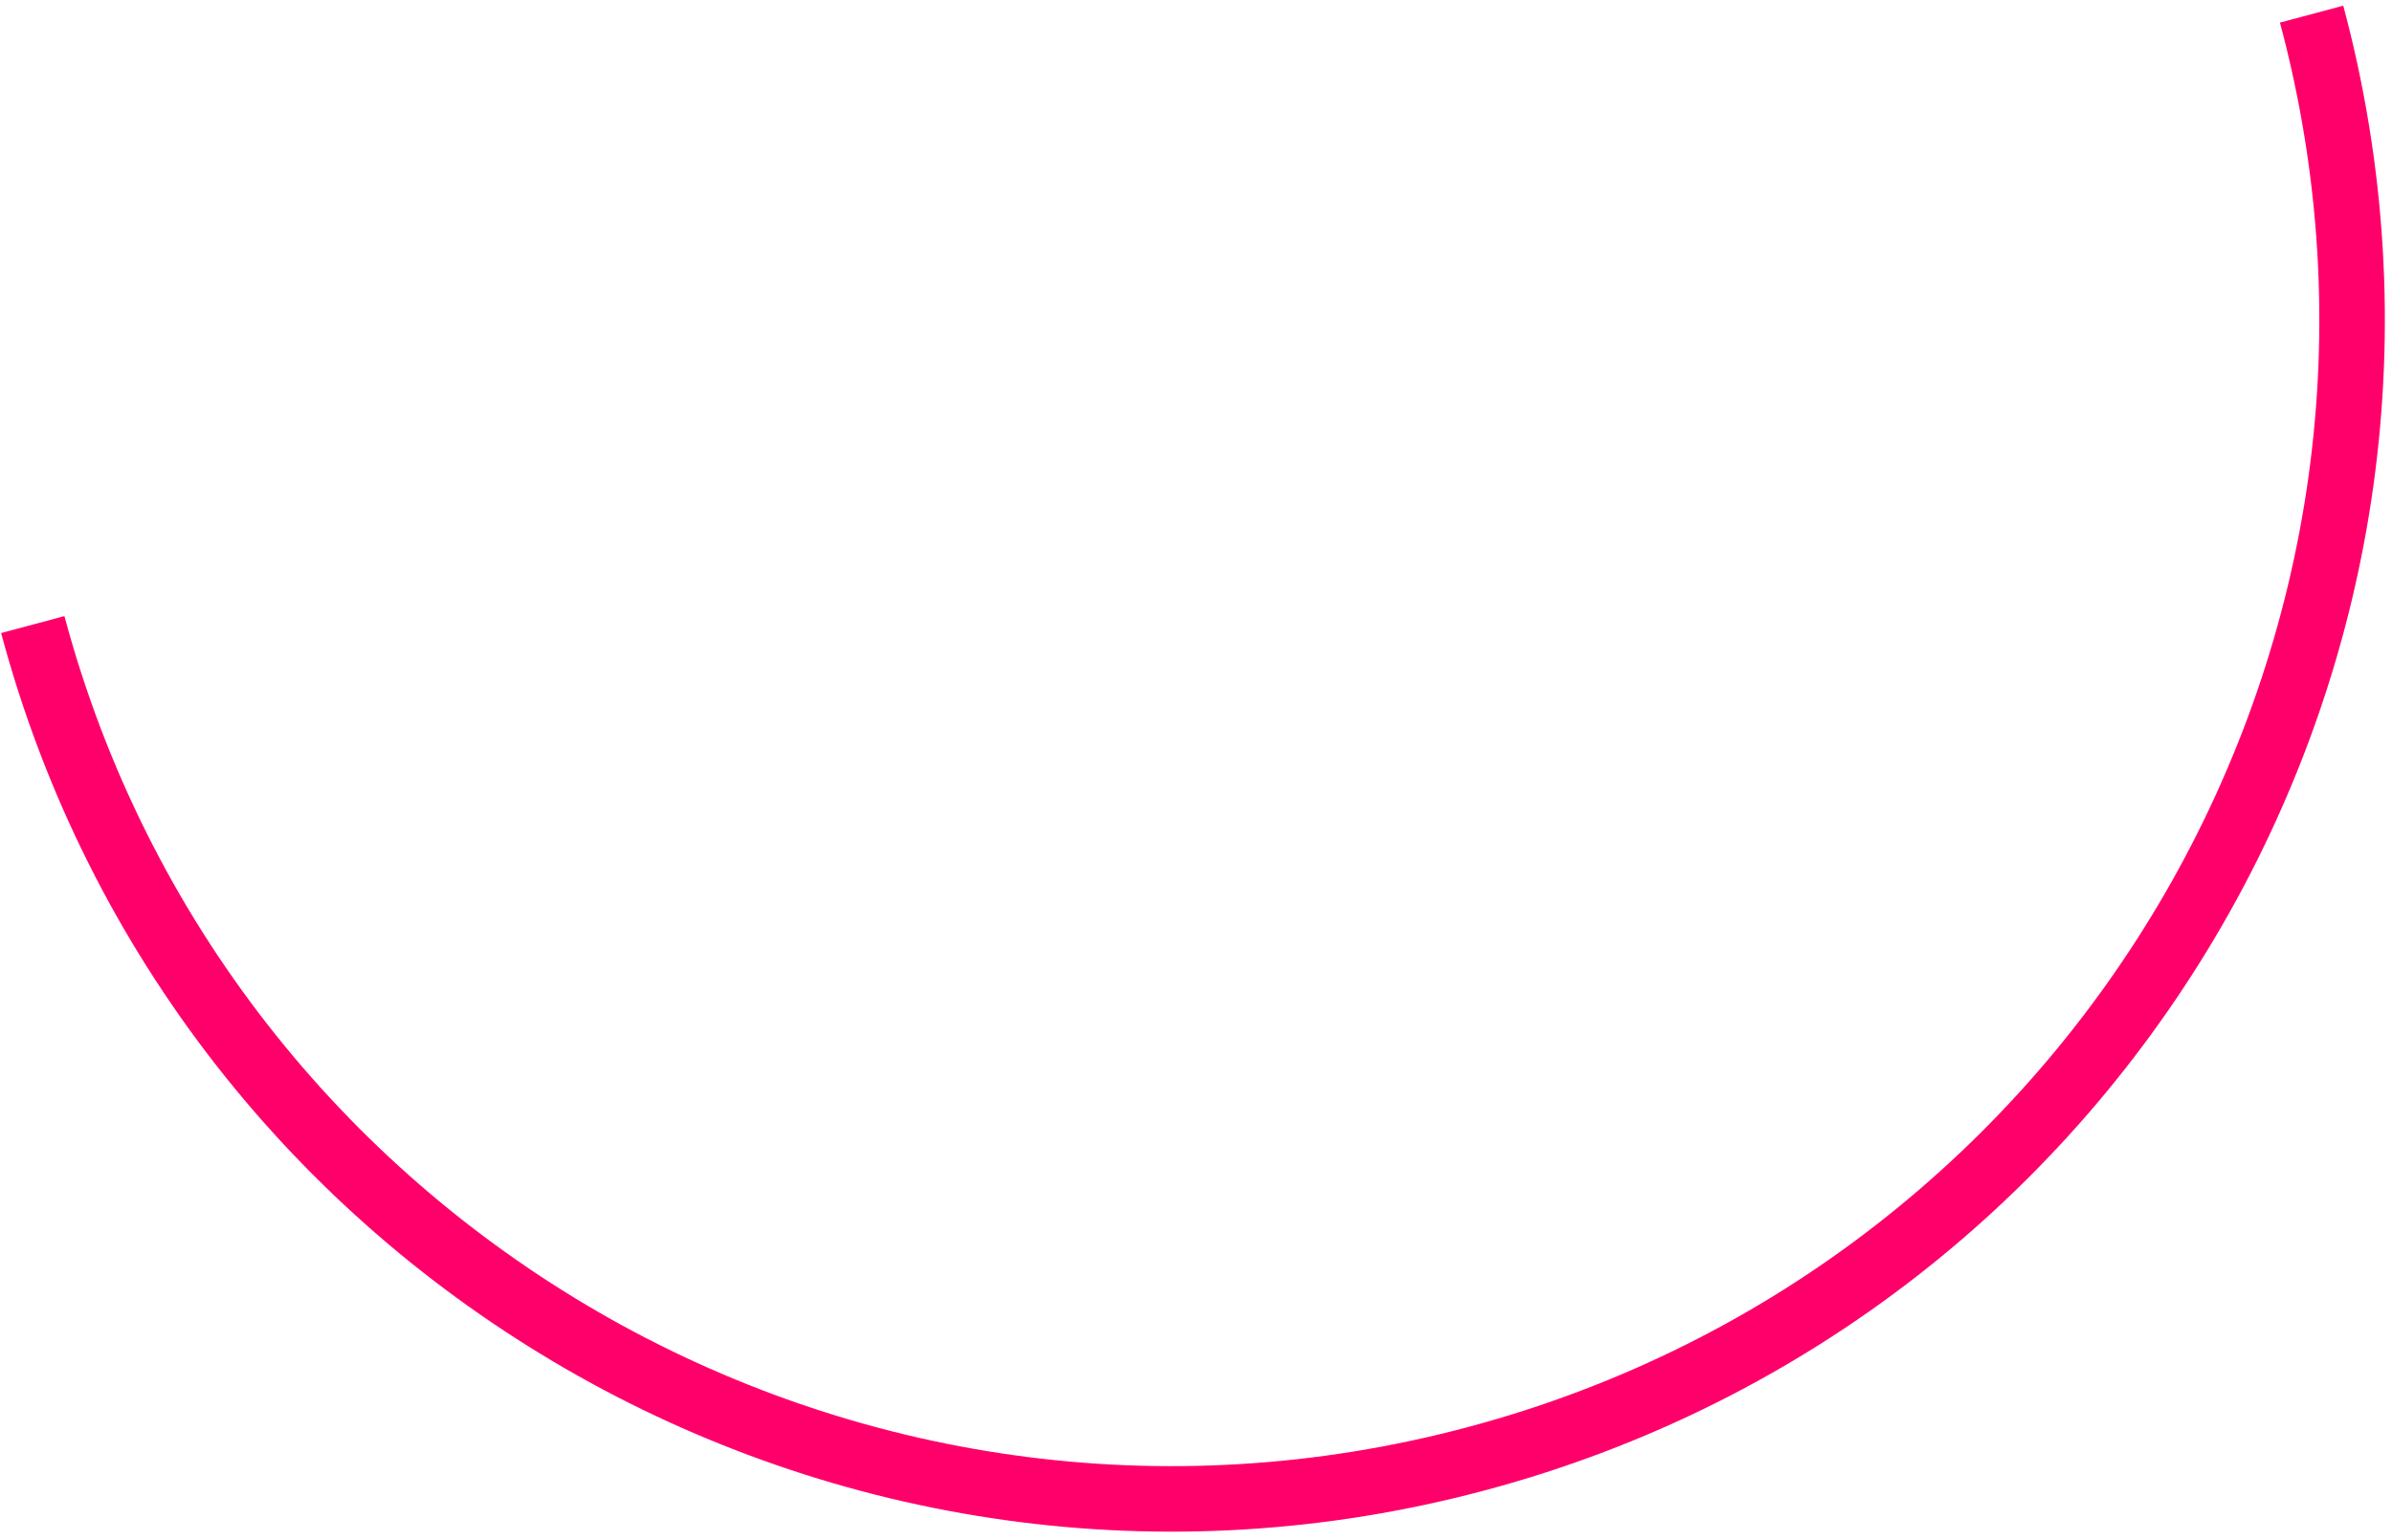
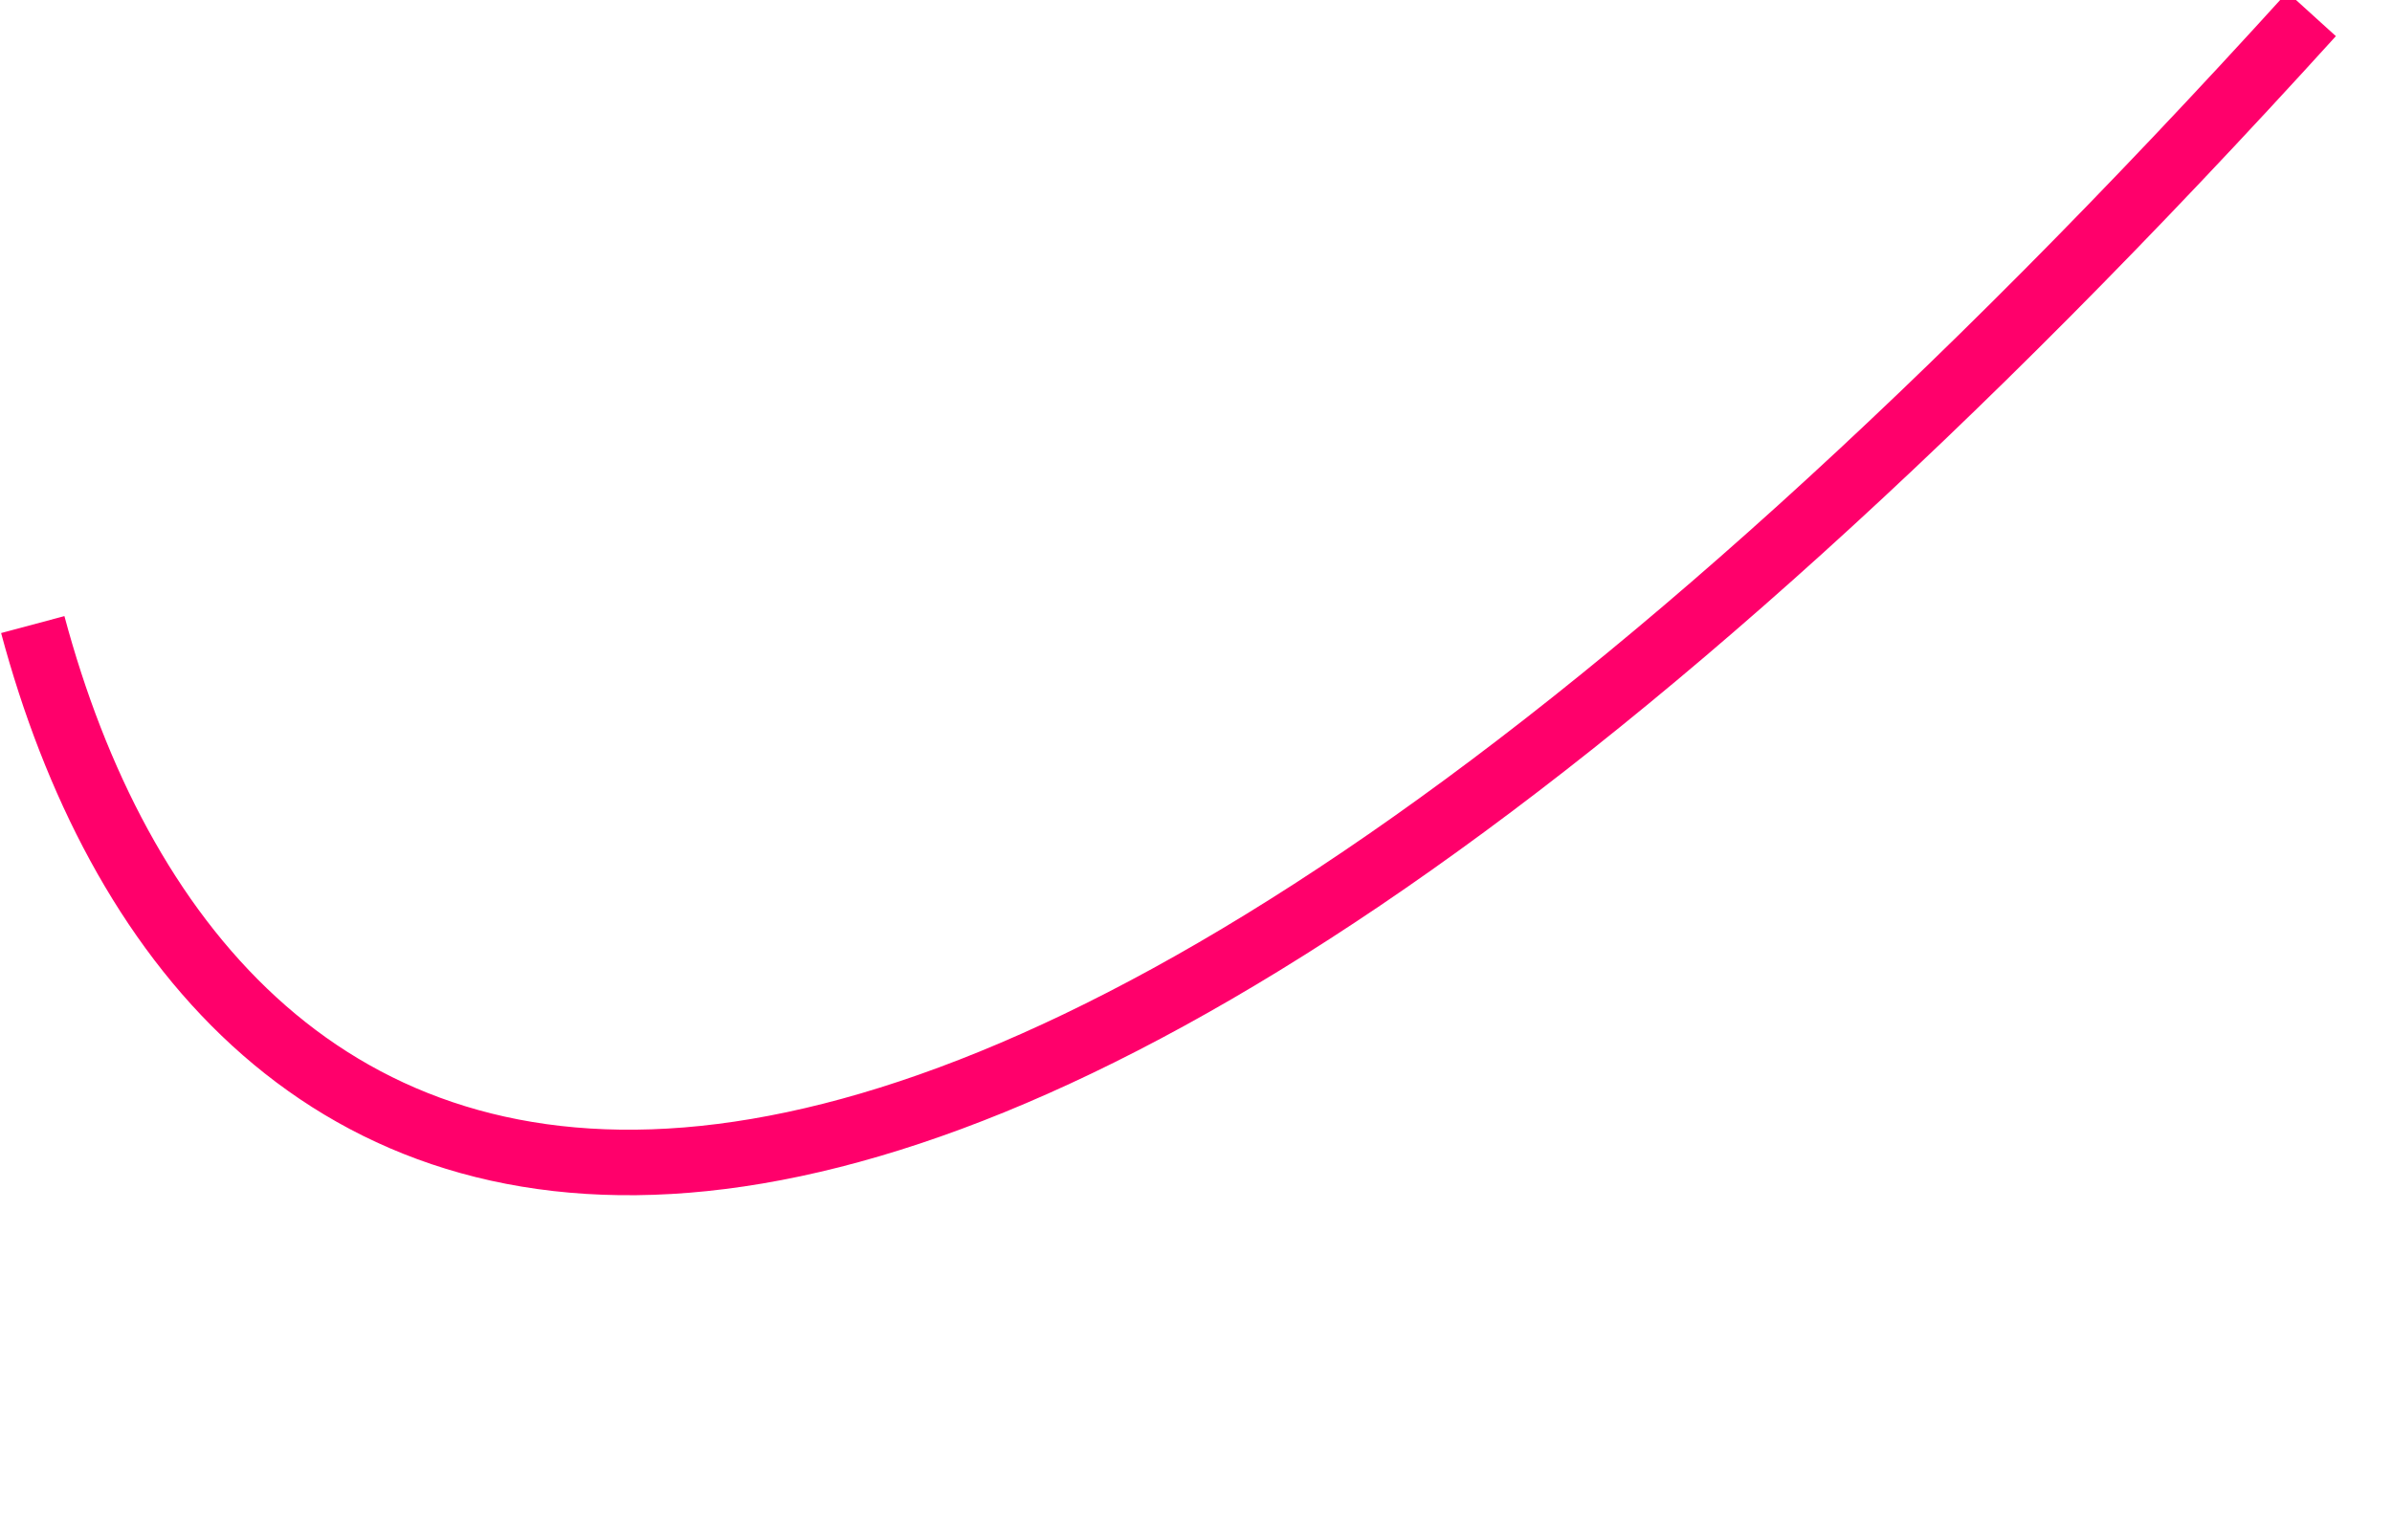
<svg xmlns="http://www.w3.org/2000/svg" width="146" height="94" viewBox="0 0 146 94" fill="none">
-   <path d="M141.093 0.863C151.385 39.272 128.591 78.753 90.182 89.044C51.772 99.336 12.292 76.542 2 38.133" stroke="#FF006B" stroke-width="4" />
+   <path d="M141.093 0.863C51.772 99.336 12.292 76.542 2 38.133" stroke="#FF006B" stroke-width="4" />
</svg>